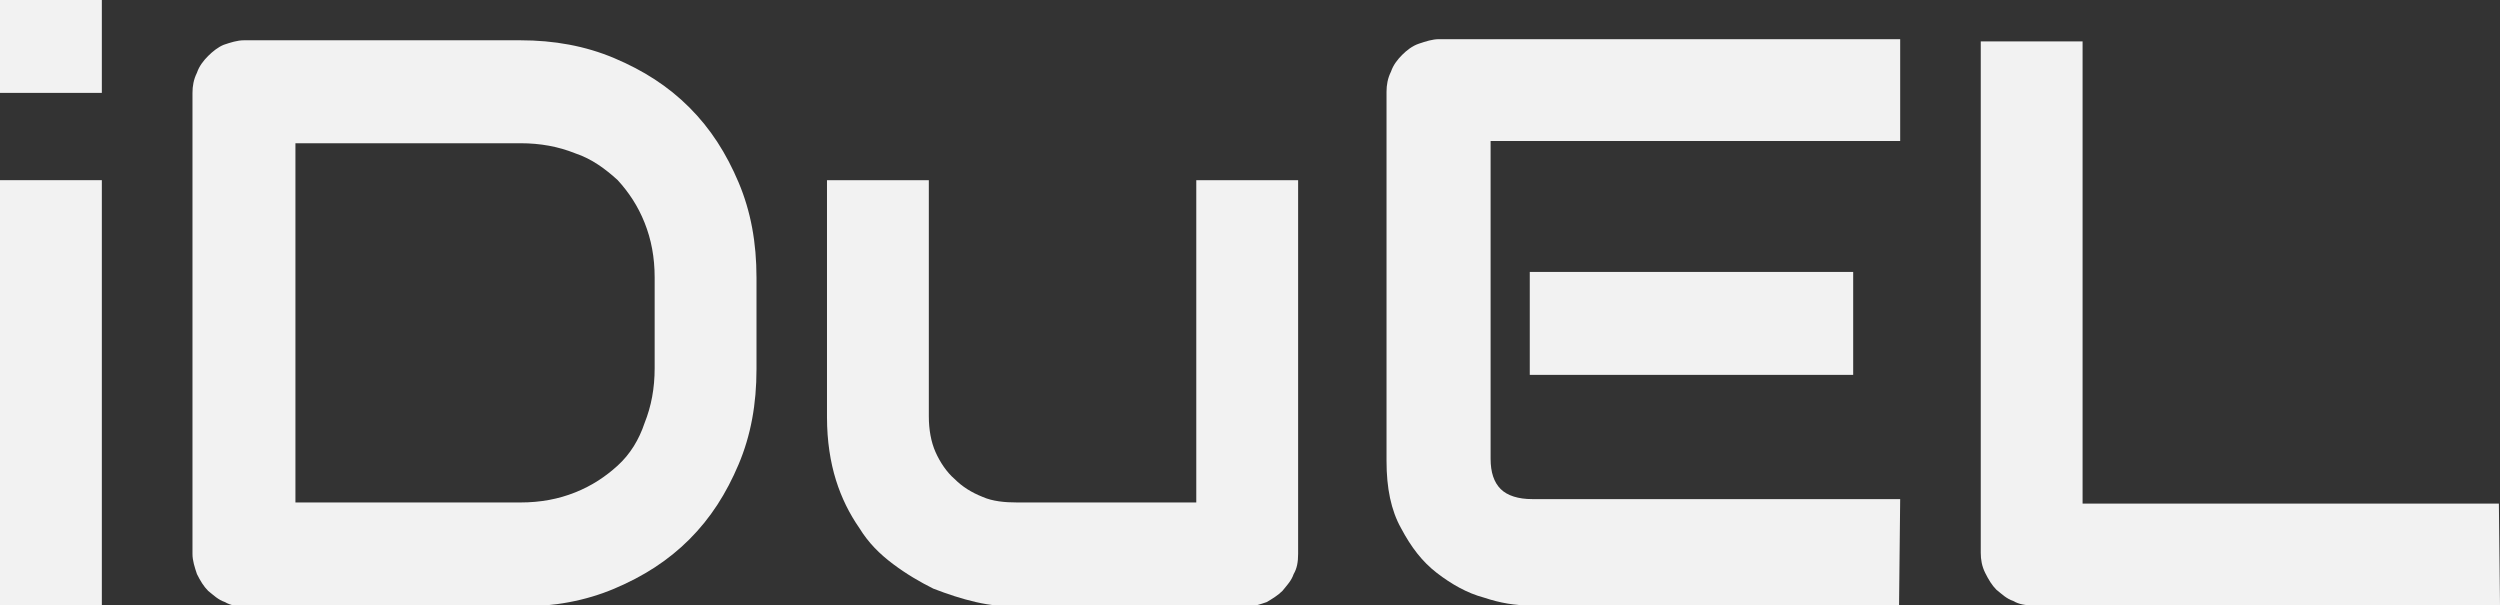
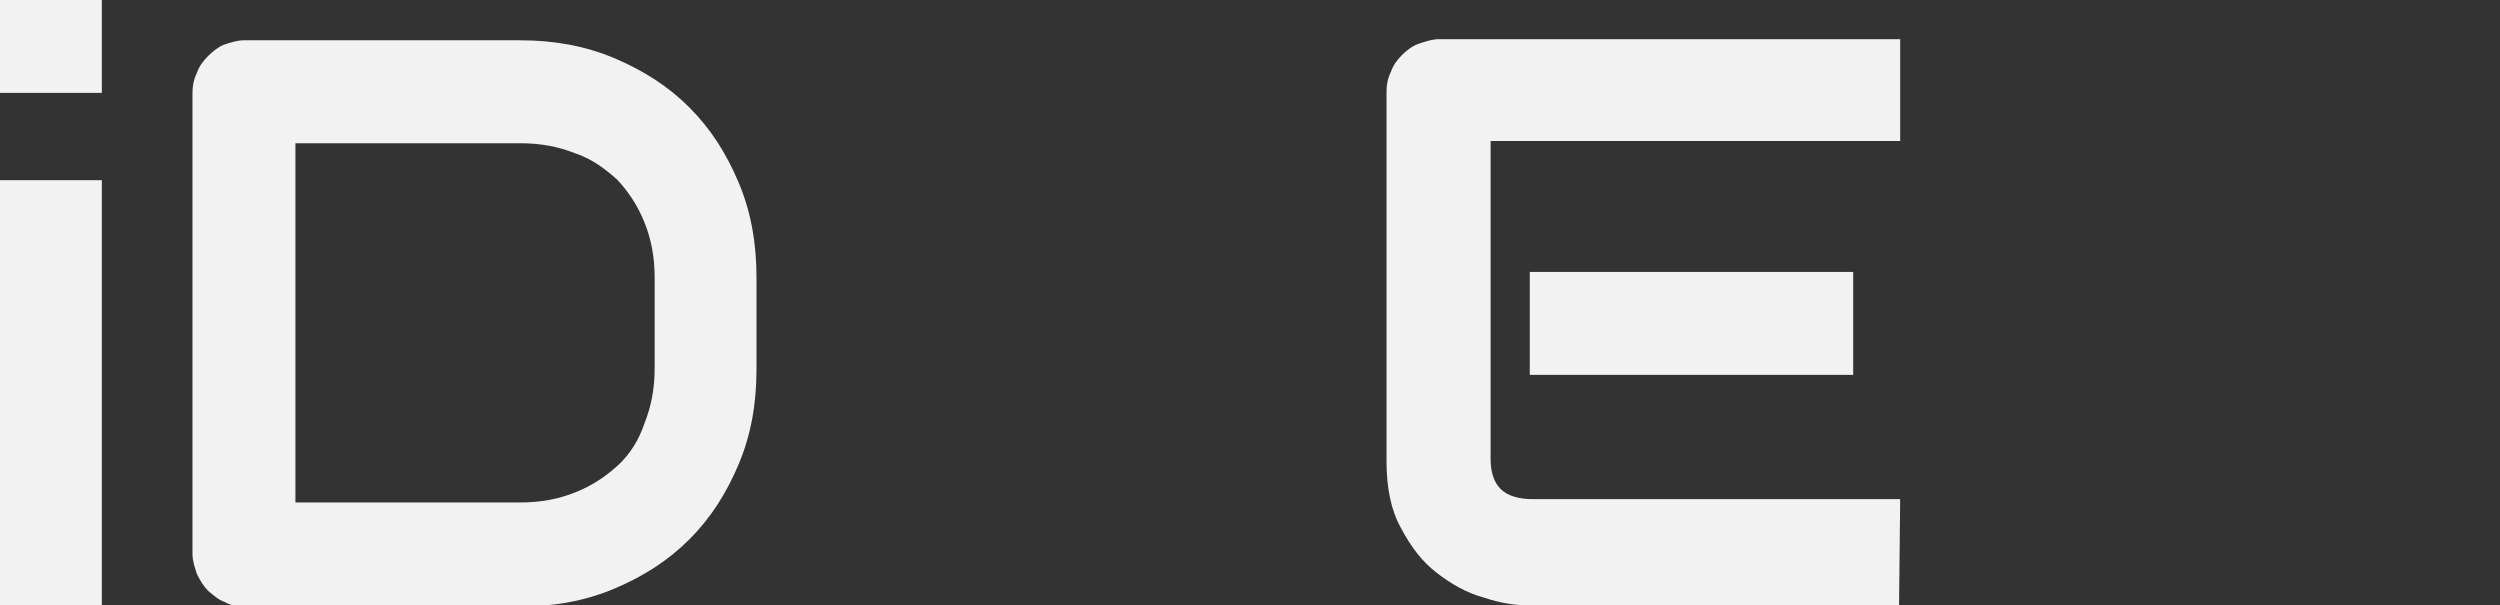
<svg xmlns="http://www.w3.org/2000/svg" version="1.1" id="Ebene_1" x="0px" y="0px" viewBox="0 0 223.4 54.1" xml:space="preserve">
  <rect x="0" y="0" width="223.4" height="54.1" fill="#333333" stroke="none" />
  <g>
-     <path fill="#F2F2F2" d="M9.1,8.3H0V0h9.1V8.3z M9.1,54.1H0v-38h9.1V54.1z" />
+     <path fill="#F2F2F2" d="M9.1,8.3H0V0h9.1V8.3M9.1,54.1H0v-38h9.1V54.1z" />
    <path fill="#F2F2F2" d="M67.6,33c0,3.1-0.5,5.9-1.6,8.5s-2.5,4.8-4.4,6.7s-4.1,3.3-6.7,4.4c-2.6,1.1-5.4,1.6-8.4,1.6H21.9   c-0.7,0-1.3-0.1-1.8-0.4c-0.6-0.2-1-0.6-1.5-1c-0.4-0.4-0.7-0.9-1-1.5c-0.2-0.6-0.4-1.2-0.4-1.8V8.3c0-0.6,0.1-1.2,0.4-1.8   c0.2-0.6,0.6-1.1,1-1.5s0.9-0.8,1.4-1c0.6-0.2,1.2-0.4,1.8-0.4h24.7c3,0,5.8,0.5,8.4,1.6c2.6,1.1,4.8,2.5,6.7,4.4s3.3,4.1,4.4,6.7   s1.6,5.4,1.6,8.5V33z M58.5,24.8c0-1.8-0.3-3.4-0.9-4.9c-0.6-1.5-1.4-2.7-2.4-3.8c-1.1-1-2.3-1.9-3.8-2.4c-1.5-0.6-3.1-0.9-4.9-0.9   H26.4v32.1h20.1c1.8,0,3.4-0.3,4.9-0.9c1.5-0.6,2.7-1.4,3.8-2.4s1.9-2.3,2.4-3.8c0.6-1.5,0.9-3.1,0.9-4.9   C58.5,32.9,58.5,24.8,58.5,24.8z" />
-     <path fill="#F2F2F2" d="M116,49.5c0,0.7-0.1,1.3-0.4,1.8c-0.2,0.6-0.6,1-1,1.5c-0.4,0.4-0.9,0.7-1.4,1c-0.6,0.2-1.1,0.4-1.8,0.4   H90.8c-1.1,0-2.3-0.1-3.6-0.4c-1.3-0.3-2.5-0.7-3.8-1.2c-1.2-0.6-2.4-1.3-3.6-2.2s-2.2-1.9-3-3.2c-0.9-1.3-1.6-2.7-2.1-4.3   s-0.8-3.5-0.8-5.6V16.1H83v21.1c0,1.2,0.2,2.3,0.6,3.2s1,1.8,1.7,2.4c0.7,0.7,1.5,1.2,2.5,1.6c0.9,0.4,2,0.5,3.1,0.5h16V16.1h9.1   C116,16.1,116,49.5,116,49.5z" />
    <path fill="#F2F2F2" d="M169.7,54.1h-33c-1.3,0-2.6-0.2-4.1-0.7c-1.5-0.4-2.9-1.2-4.2-2.2s-2.3-2.3-3.2-4c-0.9-1.6-1.3-3.6-1.3-6   v-33c0-0.6,0.1-1.2,0.4-1.8c0.2-0.6,0.6-1.1,1-1.5s0.9-0.8,1.5-1c0.6-0.2,1.2-0.4,1.8-0.4h41.2v9.1h-36.6V41c0,1.2,0.3,2.1,0.9,2.7   s1.6,0.9,2.8,0.9h32.9L169.7,54.1L169.7,54.1z M165.6,33.5h-28.9v-9.2h28.9V33.5z" />
-     <path fill="#F2F2F2" d="M223.4,54.1h-41.7c-0.7,0-1.3-0.1-1.8-0.4c-0.6-0.2-1-0.6-1.5-1c-0.4-0.4-0.7-0.9-1-1.5S177,50,177,49.4   V3.7h9.1V45h37.2L223.4,54.1L223.4,54.1z" />
  </g>
</svg>